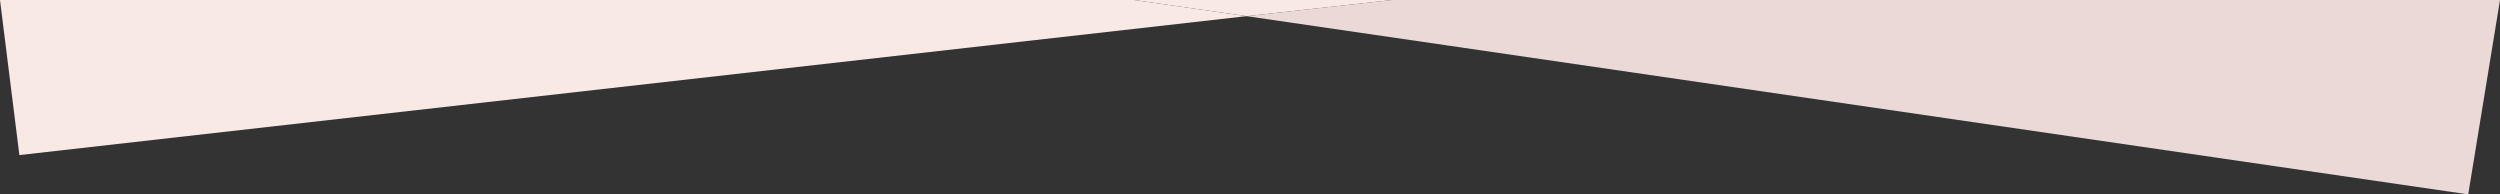
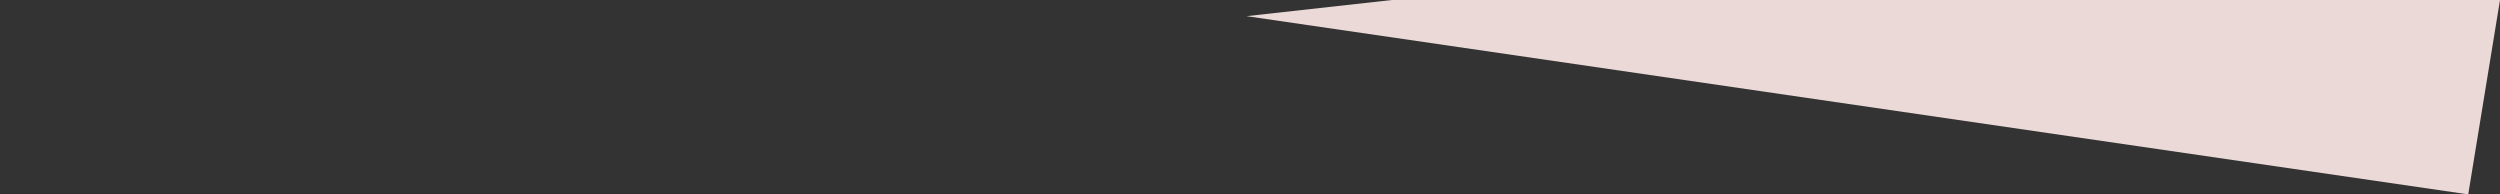
<svg xmlns="http://www.w3.org/2000/svg" viewBox="0 0 464.3 36.1">
  <rect x="0" y="0" width="464.3" height="36.1" fill="#333333" stroke="none" />下<g id="图层_2">
    <g id="图层_1-2">
      <polygon points="231.5 3 458.4 36.1 464.3 0 258.5 0 231.5 3" style="fill:#ead9d6" />
-       <polygon points="0 0 3.6 28.8 231.5 3 210.6 0 0 0" style="fill:#f9e9e5" />
-       <polygon points="210.6 0 231.5 3 258.5 0 210.6 0" style="fill:#f9e9e5" />
    </g>
  </g>
</svg>